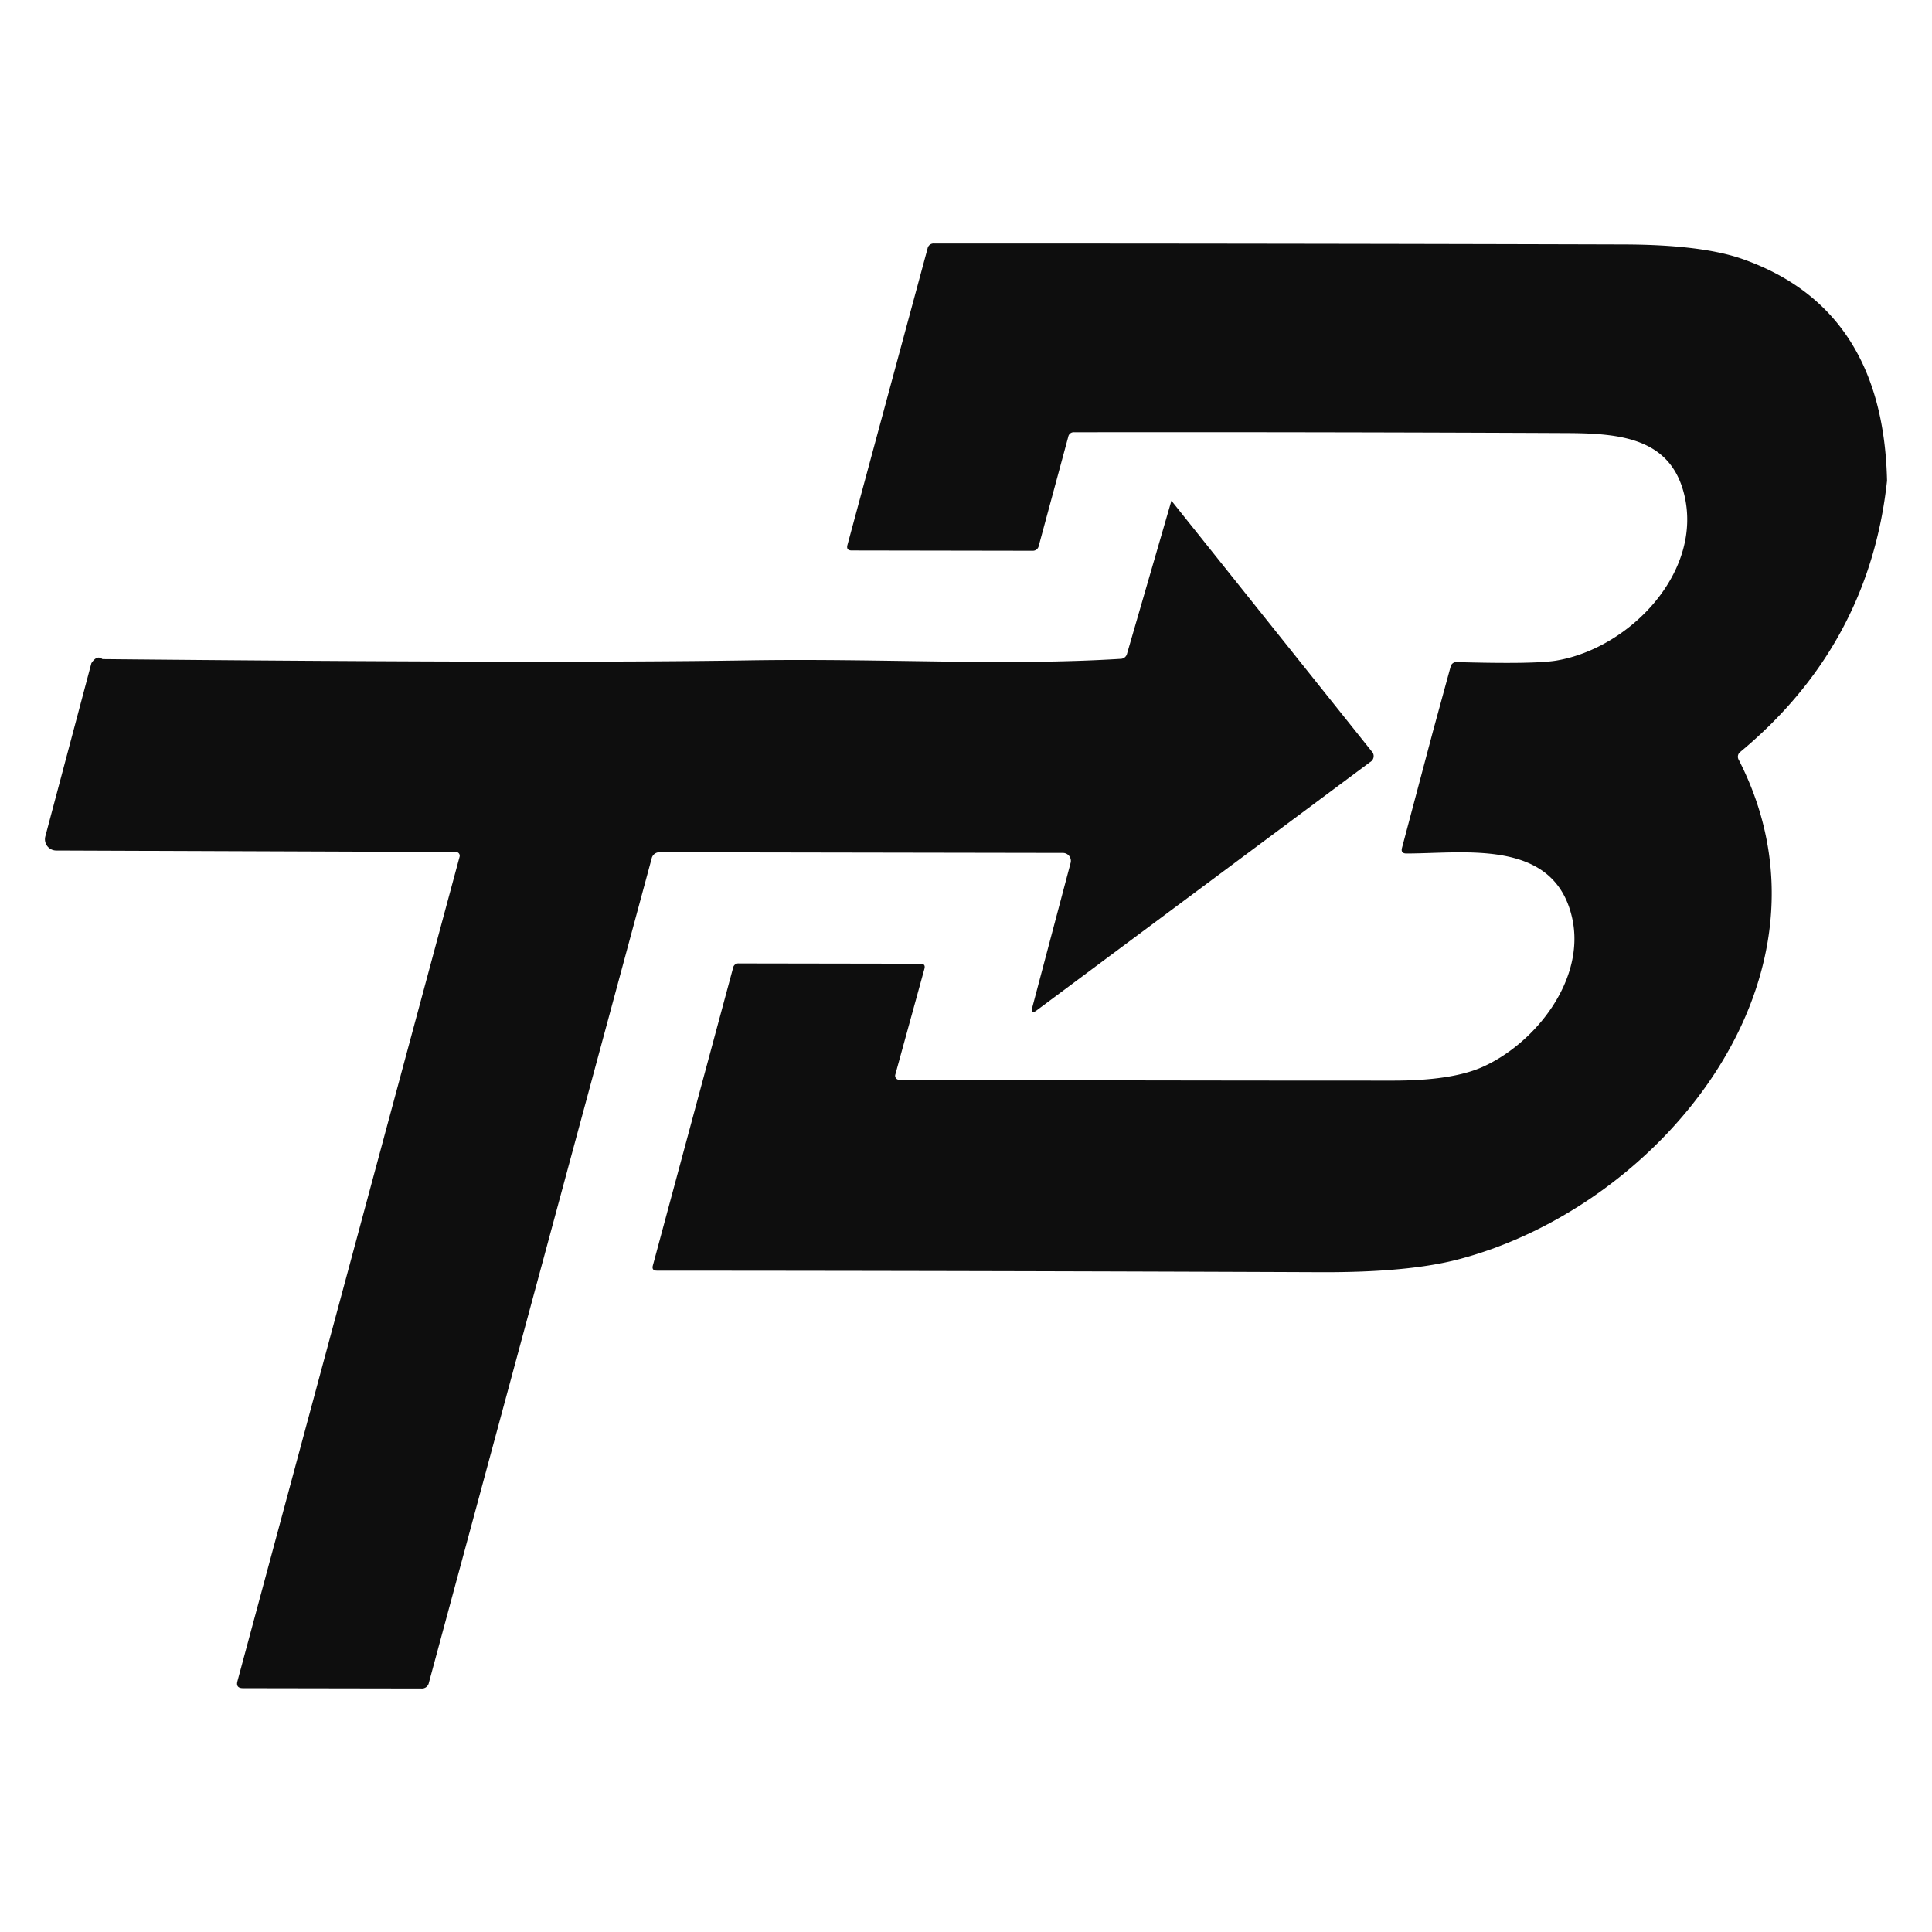
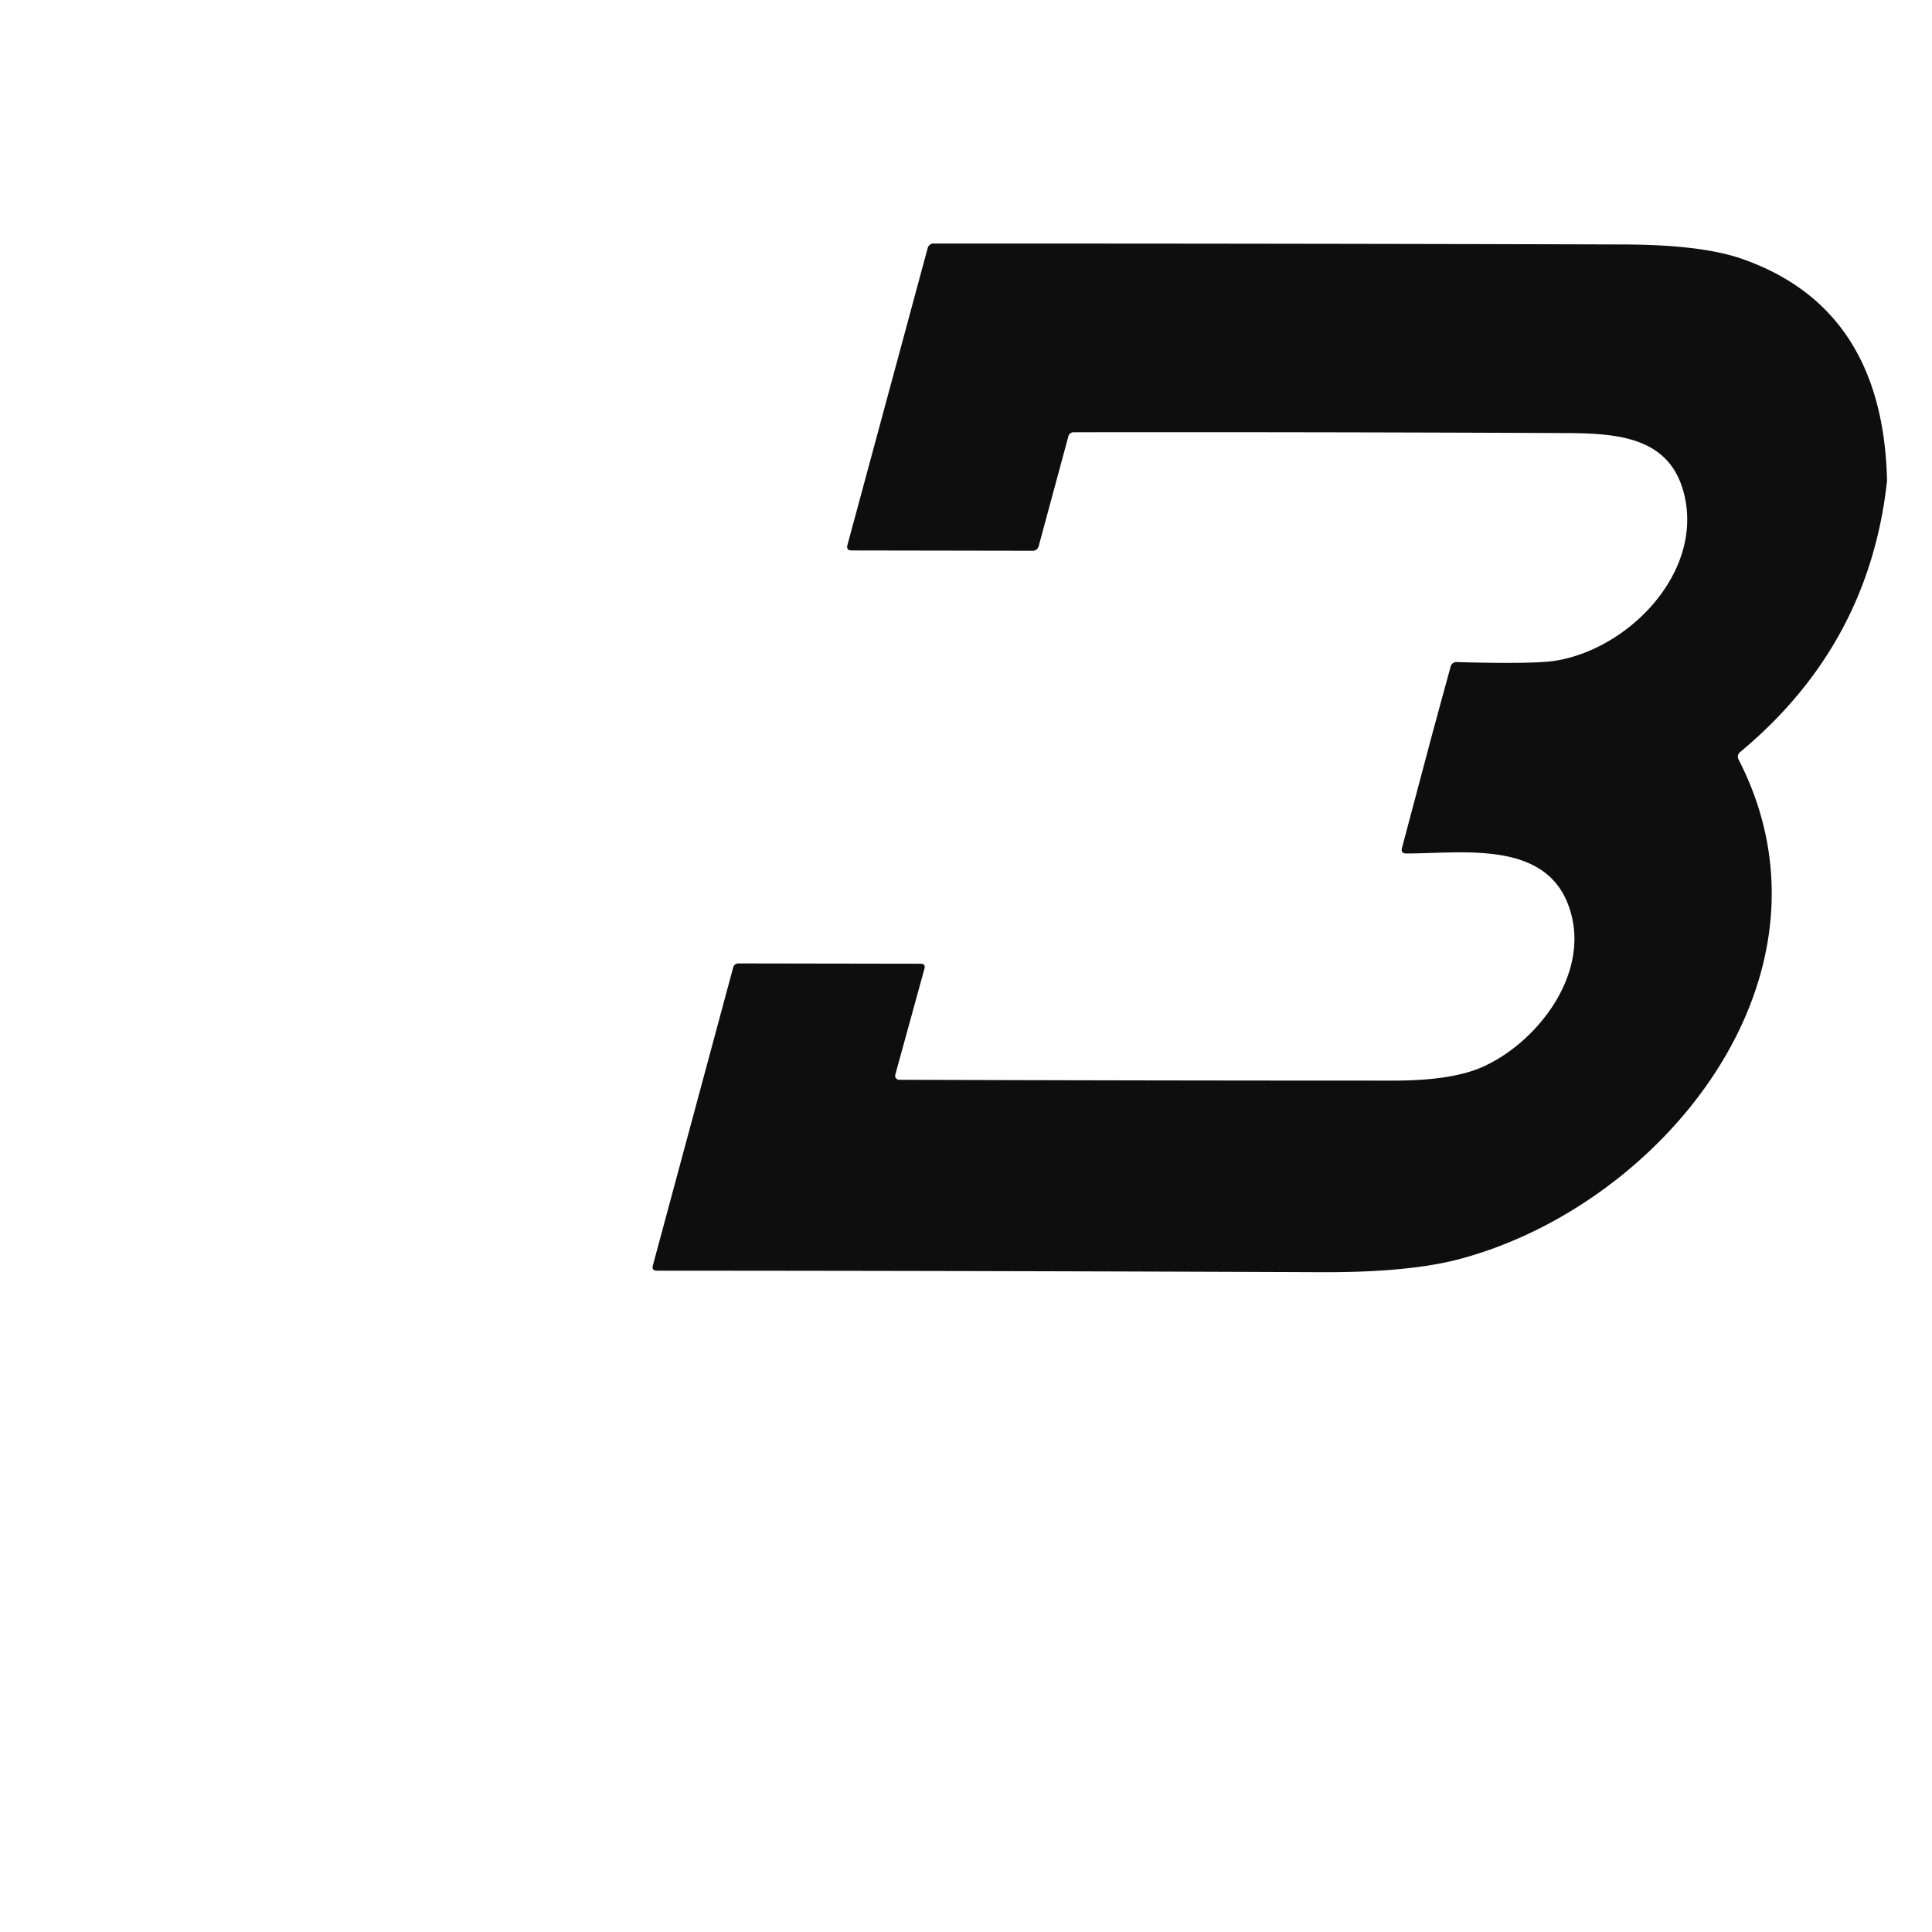
<svg xmlns="http://www.w3.org/2000/svg" id="Layer_1" data-name="Layer 1" viewBox="0 0 300 300">
  <defs>
    <style>
      .cls-1 {
        fill: #0e0e0e;
      }
    </style>
  </defs>
  <title>New logo v3</title>
  <g>
    <path class="cls-1" d="M293.019,74.645q-2.753,25.449-22.765,42.095a.932.932,0,0,0-.259,1.251c17.201,33.566-11.904,69.219-43.45,77.538q-7.83,2.072-21.431,2.017-51.5-.214-103.112-.237-.85-.002-.624-.819l12.459-46.219a.826.826,0,0,1,.883-.672l28.212.047q.834.002.608.803l-4.518,16.416a.626.626,0,0,0,.608.803q38.38.128,76.745.129,9.11-.001,13.877-2.142c8.17-3.675,16.013-13.574,13.864-23.137-2.786-12.338-16.583-9.988-25.725-9.987q-.93-.002-.688-.883l4.826-18.164,2.711-9.923a.923.923,0,0,1,1.028-.752q12.076.341,15.462-.247c11.423-1.954,22.782-13.835,19.771-25.869-2.183-8.697-9.96-9.415-18.3-9.445q-38.22-.176-76.408-.128a.852.852,0,0,0-.915.704l-4.6,17.009a.922.922,0,0,1-.899.688l-28.132-.047q-.882-.002-.656-.851l12.443-46.042a.952.952,0,0,1,1.012-.768q53.601-.006,107.106.147,12.061.036,18.377,2.244Q292.422,47.875,293.019,74.645Z" />
-     <path class="cls-1" d="M181.898,77.747l31.066,38.882a1.064,1.064,0,0,1-.228,1.716l-51.773,38.55q-.996.736-.673-.45l5.956-22.46a1.235,1.235,0,0,0-1.184-1.542l-62.567-.105a1.241,1.241,0,0,0-1.317,1.008L66.594,261.308a1.09,1.09,0,0,1-1.156.88l-27.715-.046q-1.155-.002-.848-1.108L71.364,133.039a.578.578,0,0,0-.56-.739l-62.085-.232a1.748,1.748,0,0,1-1.68-2.2l7.15-26.885q.868-1.33,1.717-.639,69.767.678,100.033.2c21.091-.35,39.822.885,58.06-.24a1.039,1.039,0,0,0,1.012-.816Z" />
  </g>
</svg>